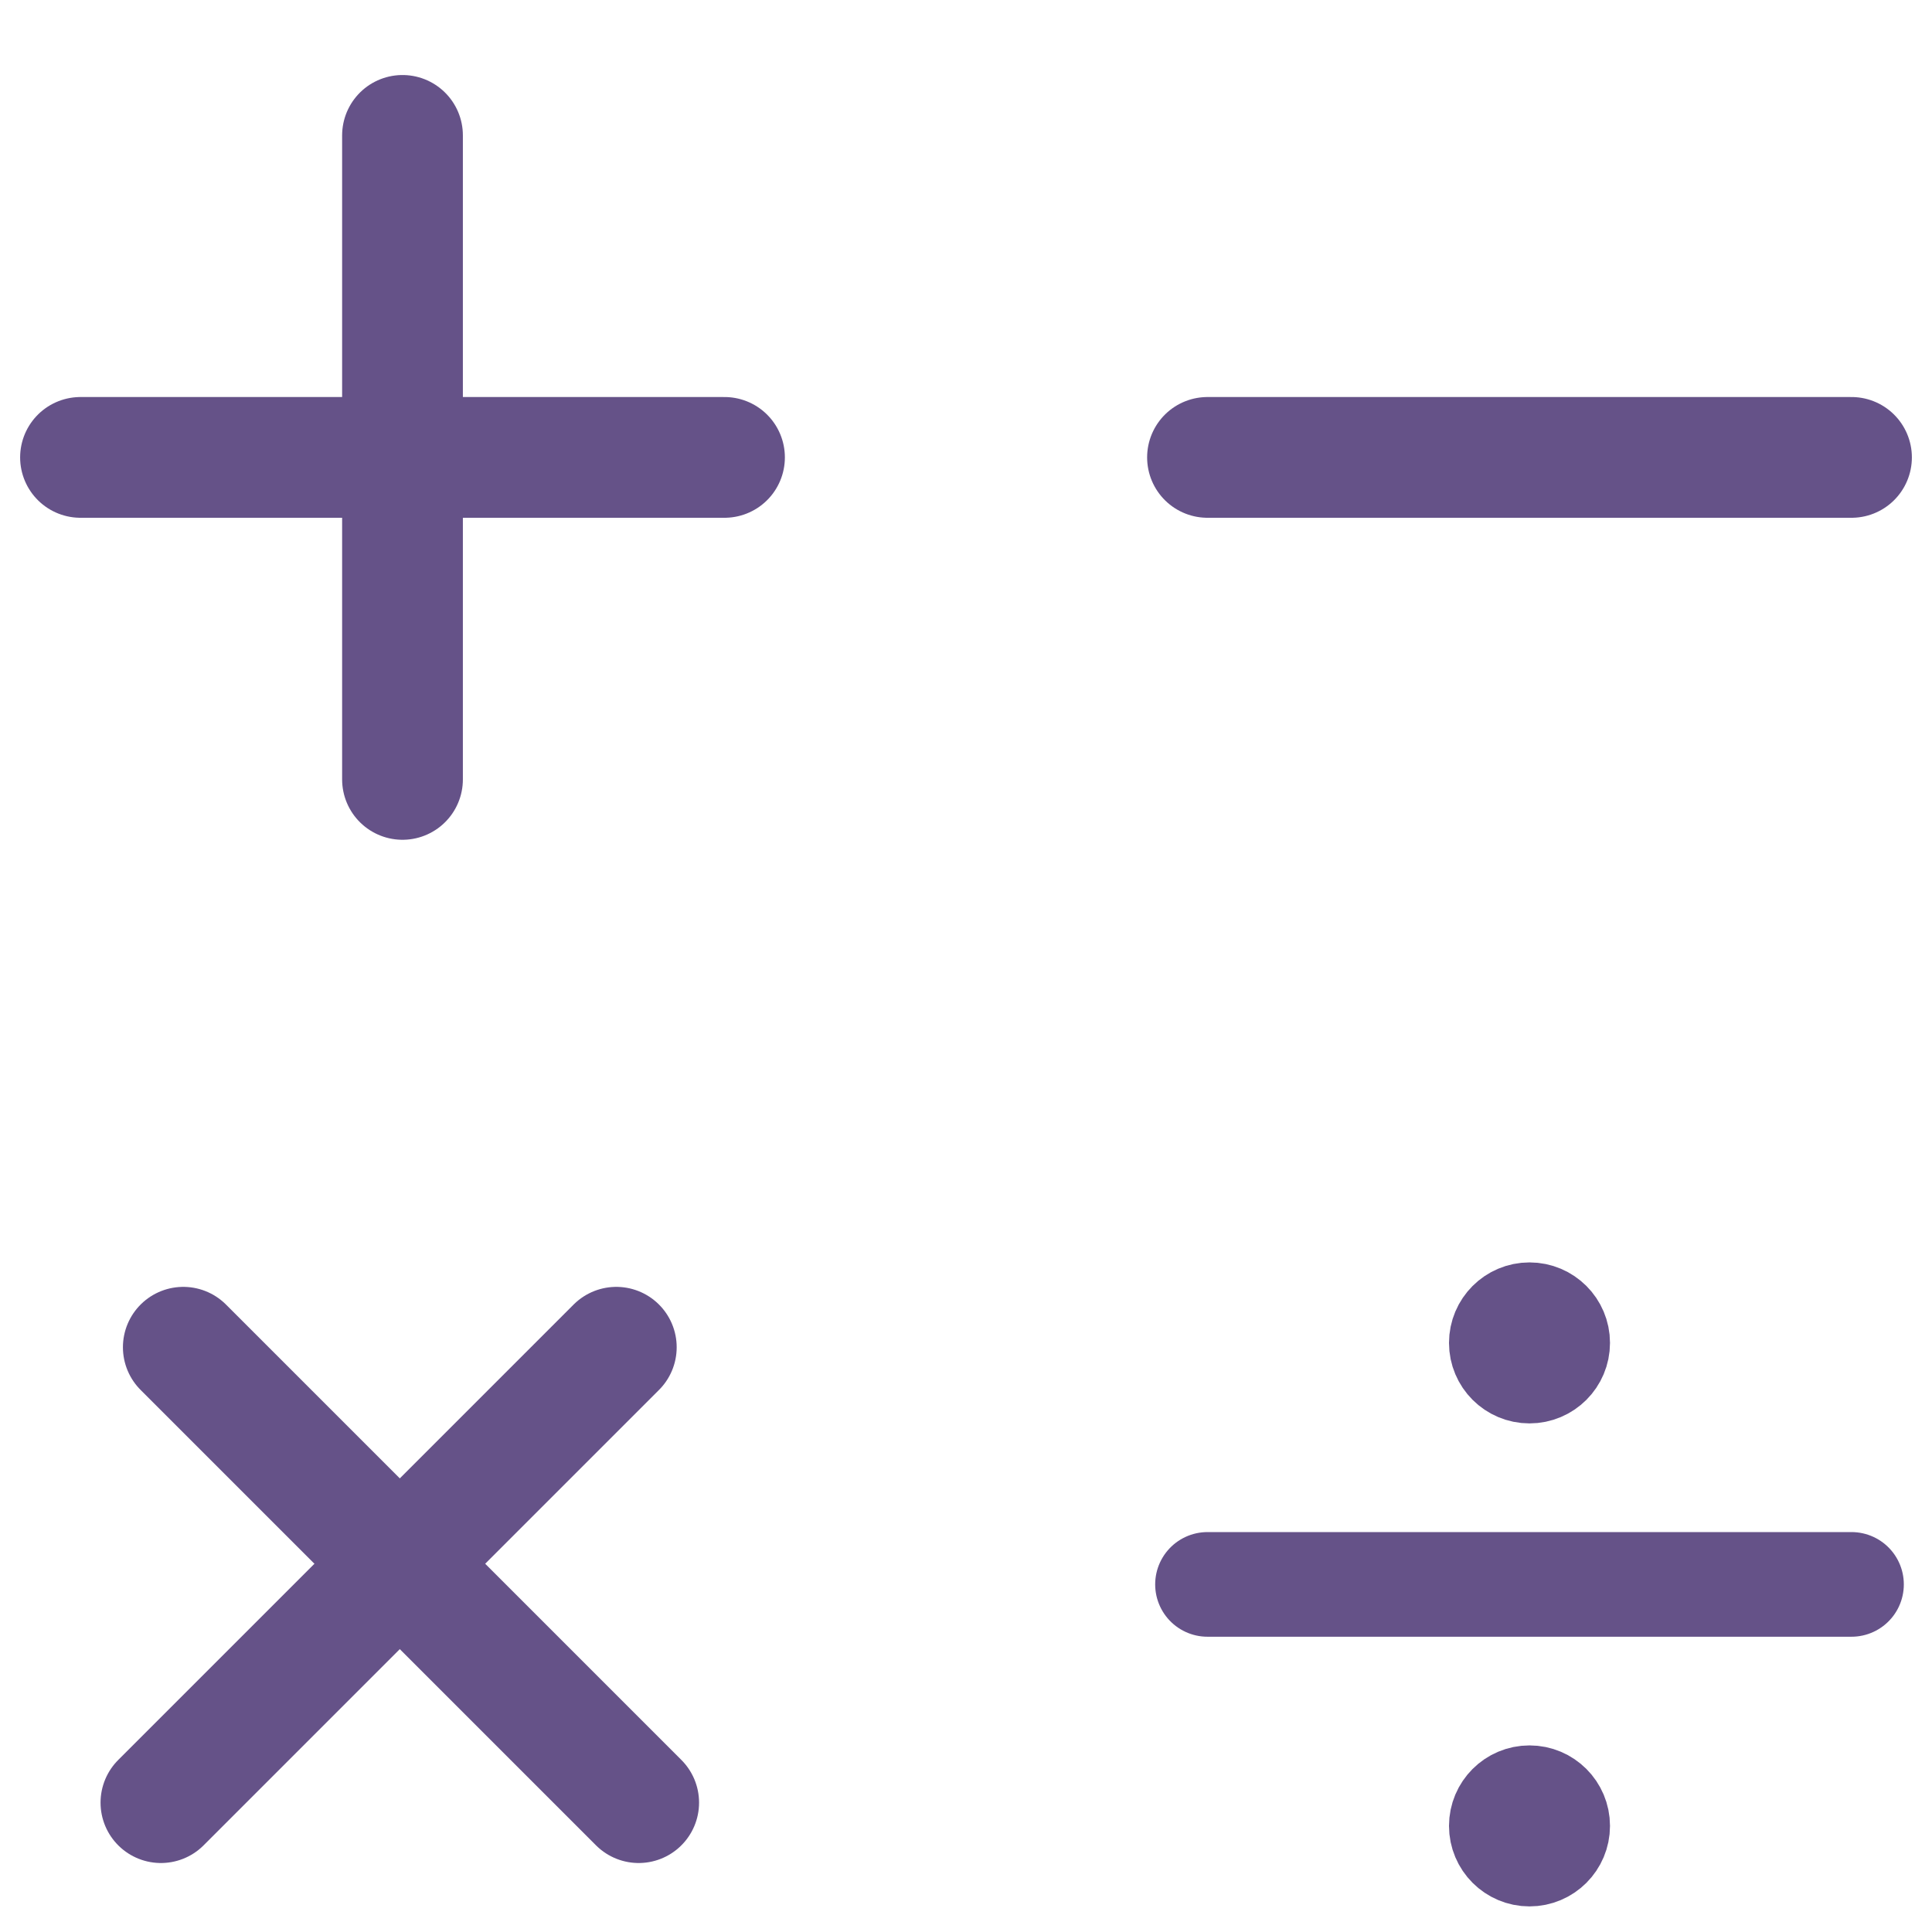
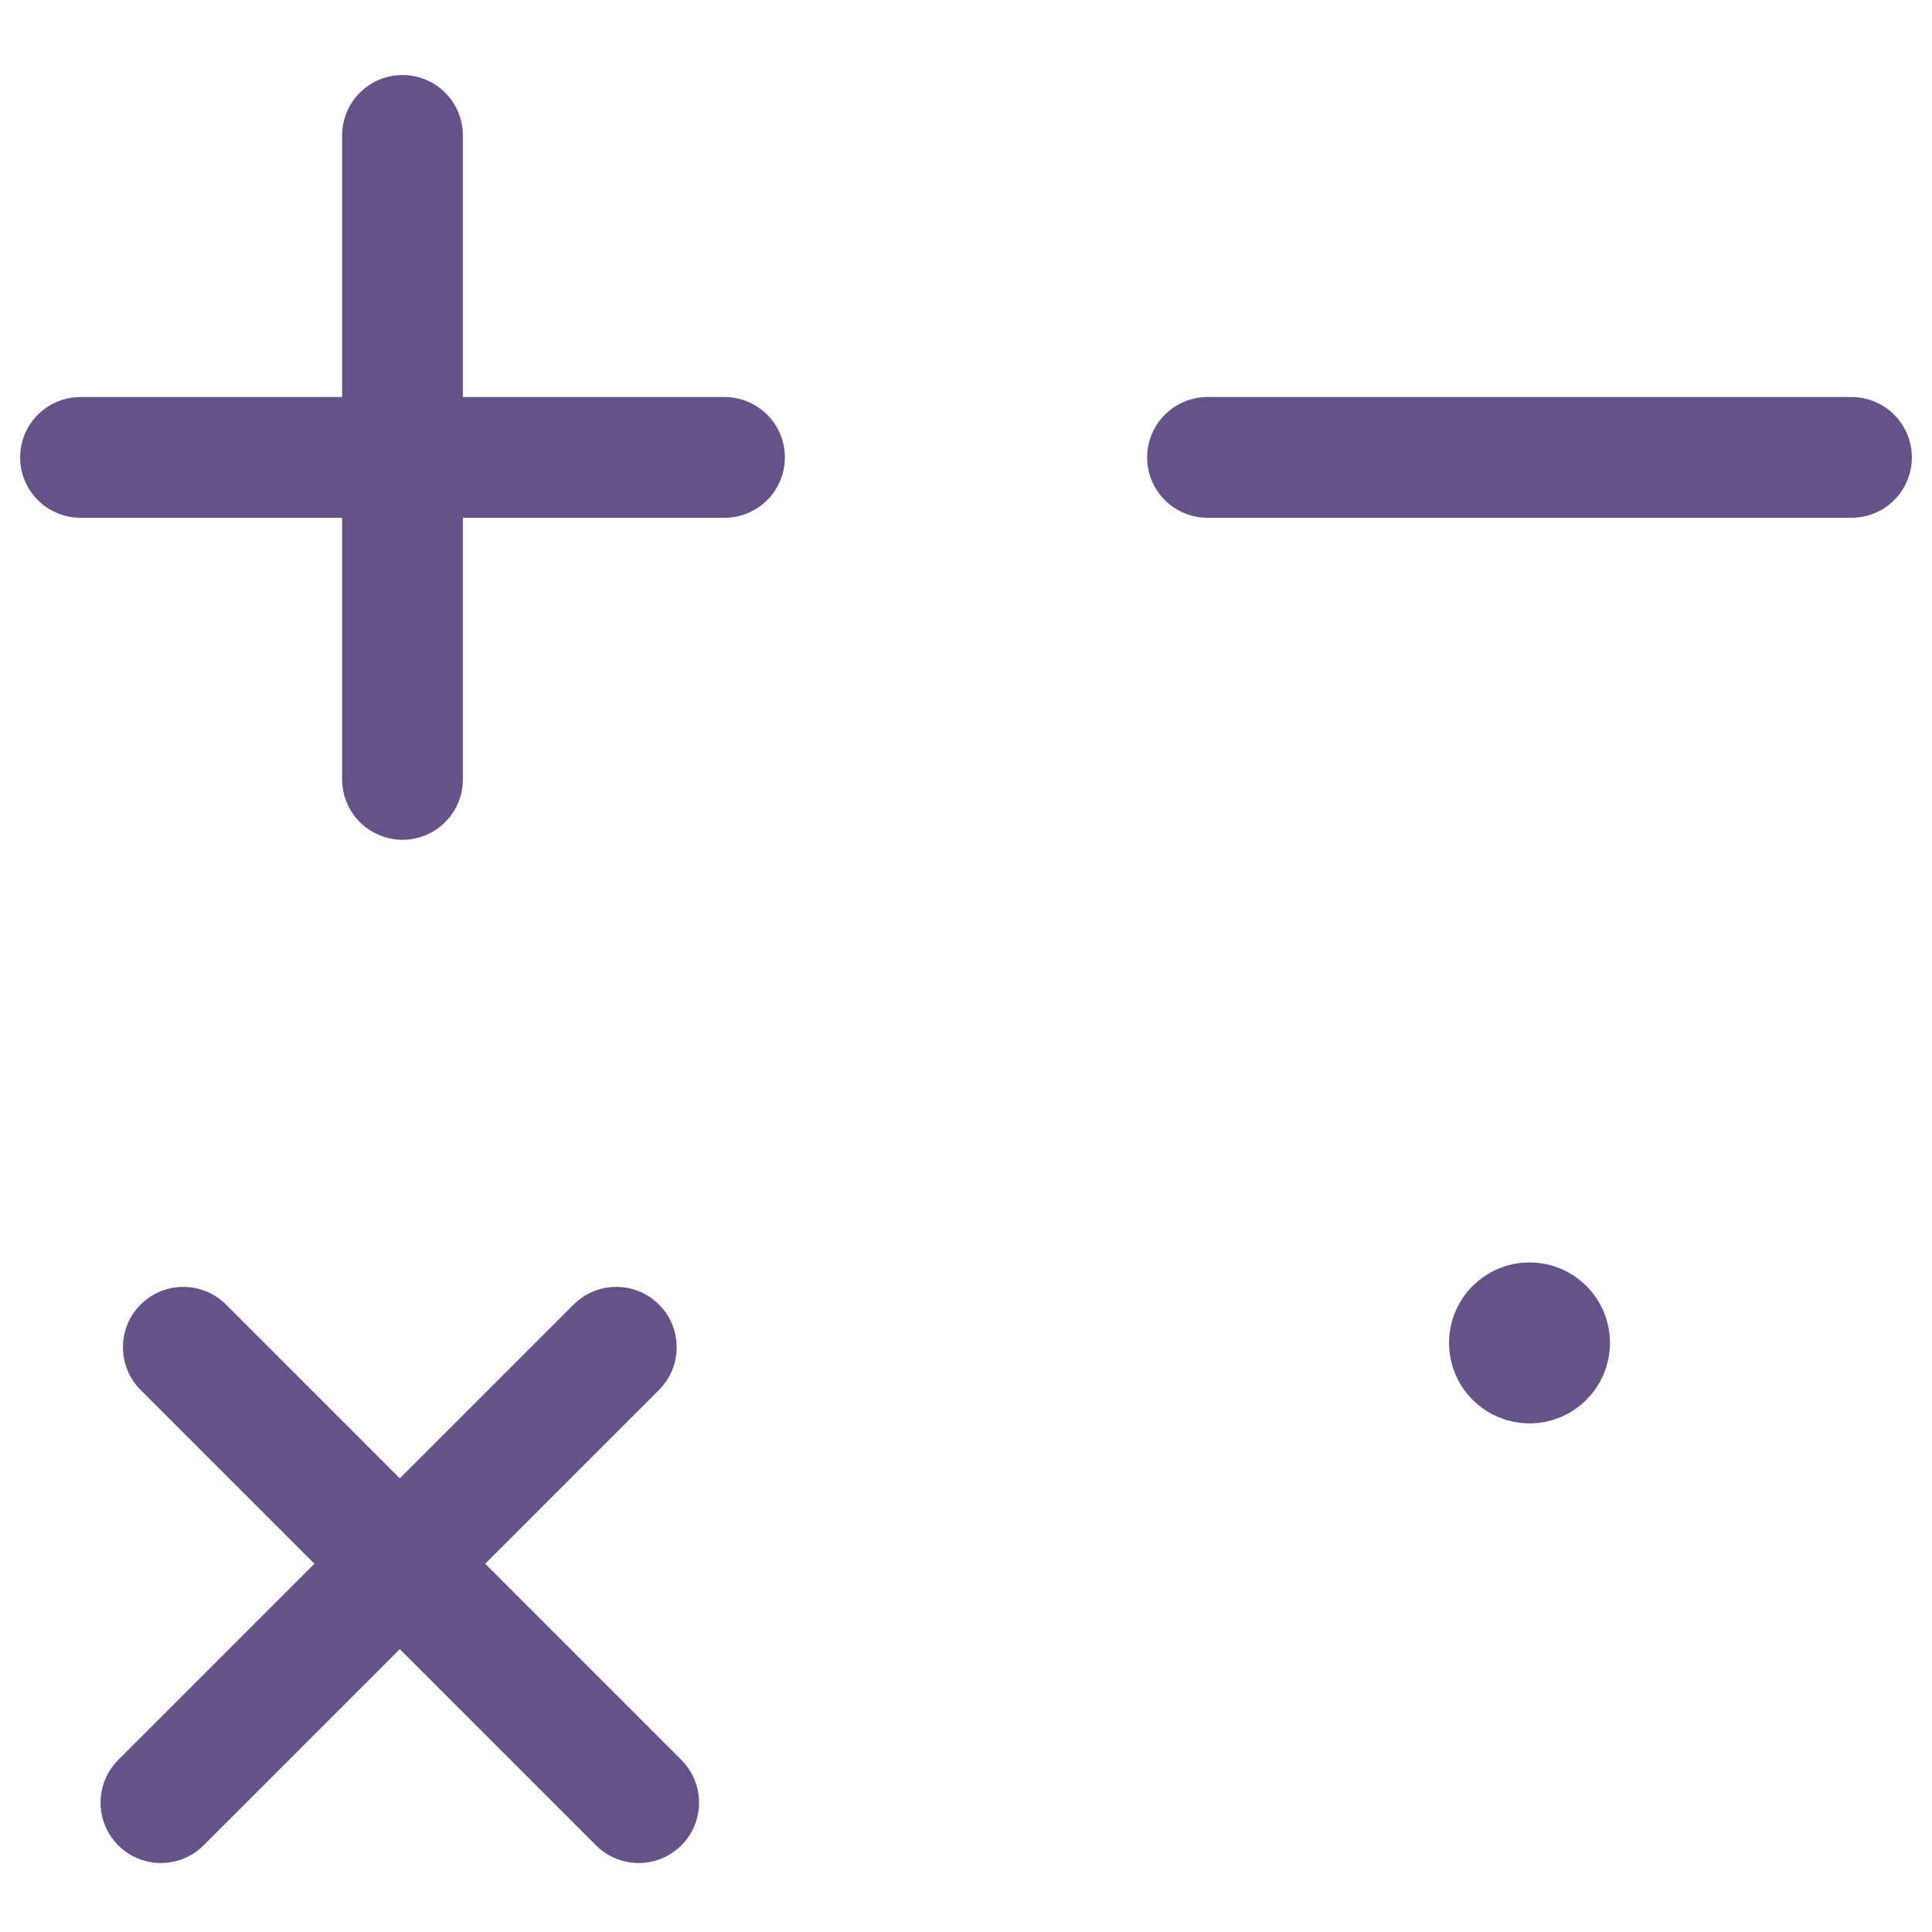
<svg xmlns="http://www.w3.org/2000/svg" width="24" height="24" viewBox="0 0 24 24" fill="none">
  <path d="M1 5.682H9" stroke="#655288" stroke-width="1.5" stroke-linecap="round" />
  <path d="M15 5.682H23" stroke="#655288" stroke-width="1.5" stroke-linecap="round" />
-   <path d="M15 19.682H23" stroke="#655288" stroke-width="1.3" stroke-linecap="round" />
  <path d="M2.277 16.736L7.934 22.393" stroke="#655288" stroke-width="1.5" stroke-linecap="round" />
  <path d="M7.656 16.736L1.999 22.393" stroke="#655288" stroke-width="1.5" stroke-linecap="round" />
  <path d="M5 1.682L5 9.682" stroke="#655288" stroke-width="1.5" stroke-linecap="round" />
-   <circle cx="19" cy="22.682" r="0.5" fill="#655288" stroke="#655288" />
  <circle cx="19" cy="16.682" r="0.5" fill="#655288" stroke="#655288" />
</svg>